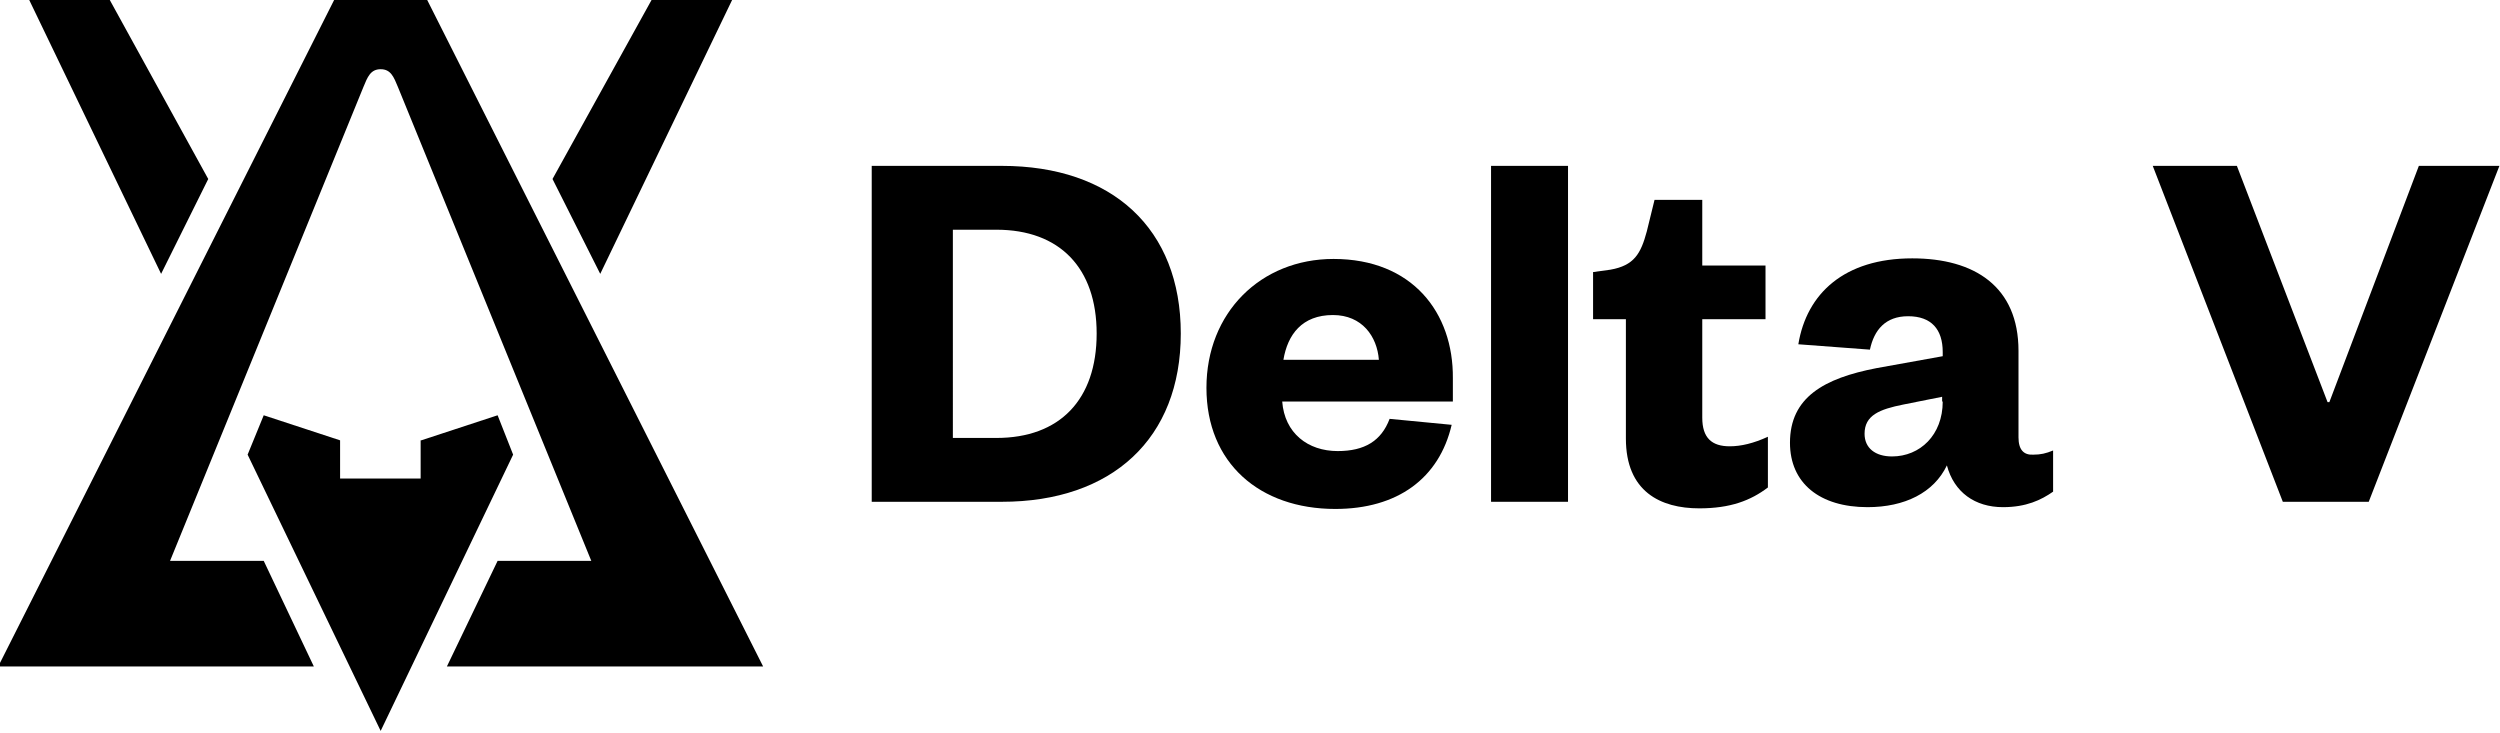
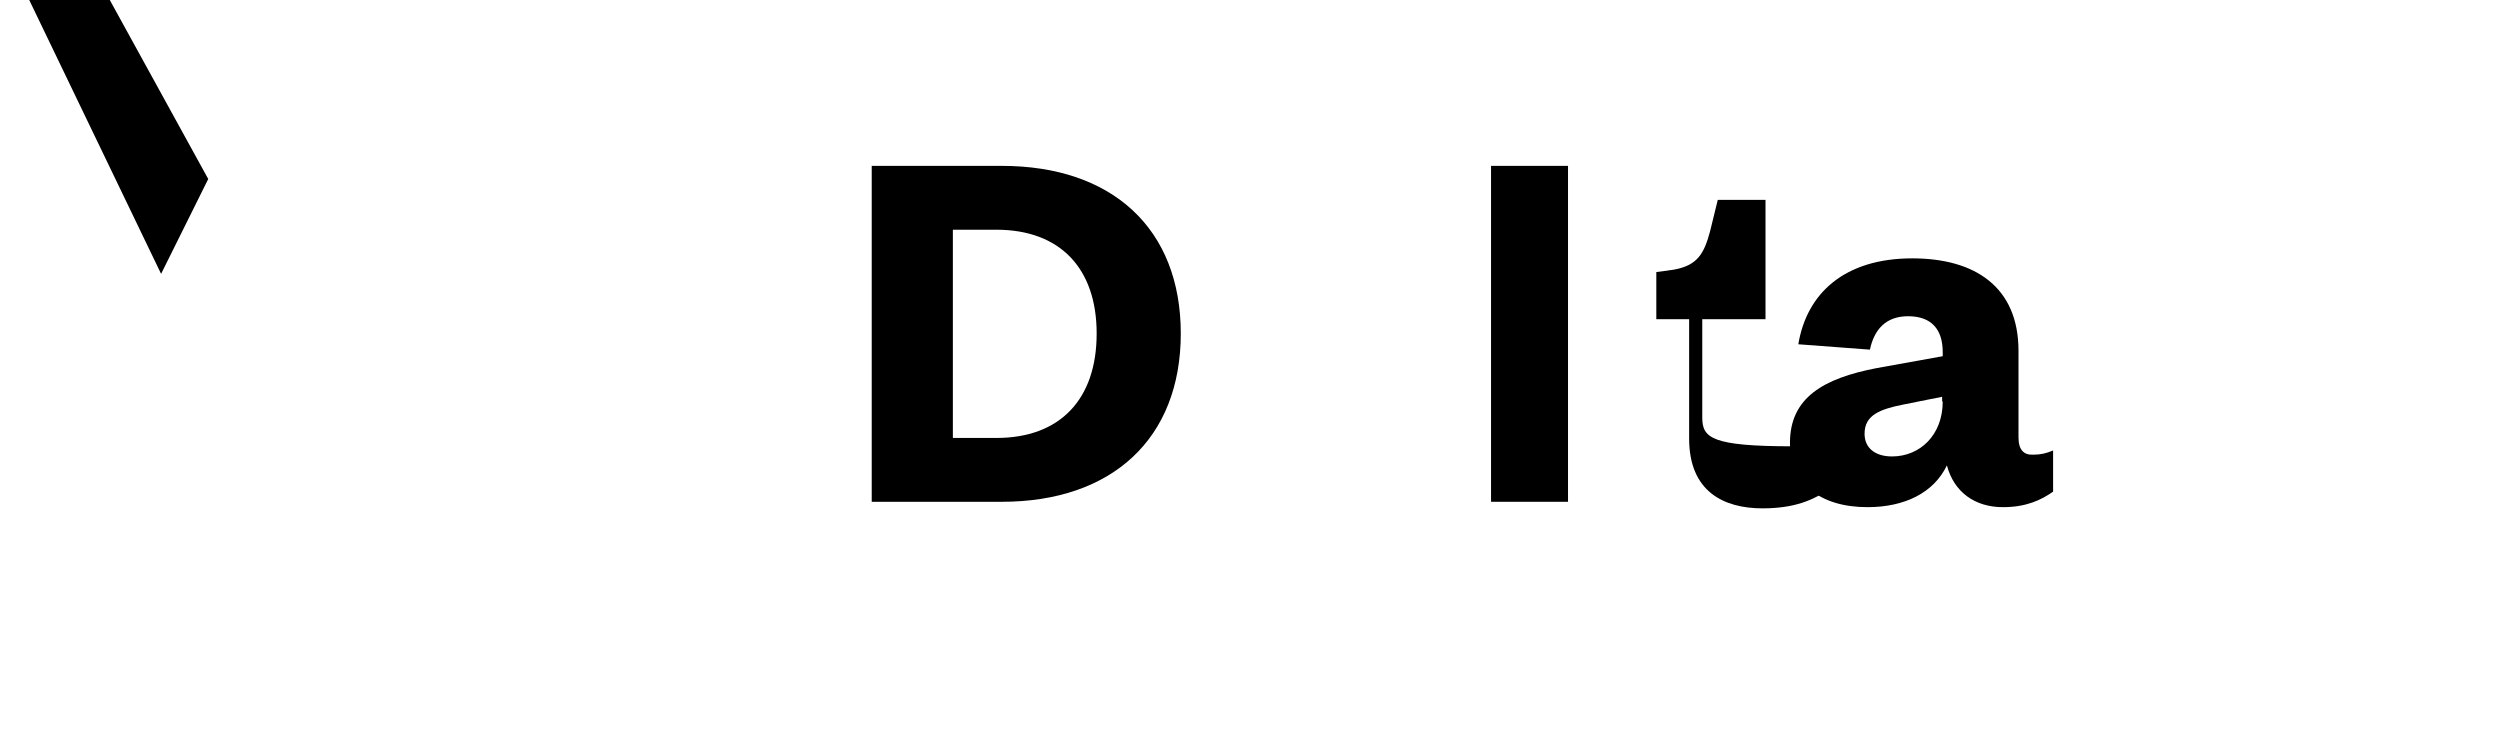
<svg xmlns="http://www.w3.org/2000/svg" version="1.1" id="Layer_1" x="0px" y="0px" viewBox="0 0 419 122.8" style="enable-background:new 0 0 419 122.8;" xml:space="preserve">
  <g>
    <path d="M167.9,27.8h-21.8v56.3h21.8c18.5,0,30-10.6,30-28.2S186.4,27.8,167.9,27.8z M167,73.4h-7.3V38.5h7.3   c10.6,0,16.8,6.4,16.8,17.4C183.8,67,177.6,73.4,167,73.4z" />
-     <path d="M223.5,43.4c-12.2,0-21.3,9-21.3,21.6c0,12.6,8.9,20.3,21.6,20.3c10.4,0,17.4-5.1,19.5-14.1l-10.4-1   c-1.4,3.7-4.2,5.4-8.7,5.4c-5,0-8.9-3-9.3-8.3h28.6v-3.9C243.6,52.4,236.7,43.4,223.5,43.4z M215.1,60.3c0.7-4.2,3.1-7.5,8.3-7.5   c4.9,0,7.4,3.6,7.7,7.5H215.1z" />
    <rect x="249.9" y="27.8" width="12.9" height="56.3" />
-     <path d="M285.3,70V53.5h10.6v-9h-10.6v-11h-8l-1.3,5.3c-1,3.7-2.1,5.7-6.1,6.4l-2.9,0.4v7.9h5.5v20c0,8.9,5.8,11.7,12.3,11.7   c5.2,0,8.6-1.3,11.5-3.5v-8.5c-2.4,1.1-4.5,1.6-6.4,1.6C286.9,74.8,285.3,73.4,285.3,70z" />
+     <path d="M285.3,70V53.5h10.6v-9v-11h-8l-1.3,5.3c-1,3.7-2.1,5.7-6.1,6.4l-2.9,0.4v7.9h5.5v20c0,8.9,5.8,11.7,12.3,11.7   c5.2,0,8.6-1.3,11.5-3.5v-8.5c-2.4,1.1-4.5,1.6-6.4,1.6C286.9,74.8,285.3,73.4,285.3,70z" />
    <path d="M338.3,73.3V58.8c0-10.8-7.4-15.5-17.8-15.5c-11.4,0-17.7,5.9-19.1,14.4l12,0.9c0.7-3.3,2.6-5.6,6.4-5.6   c3.9,0,5.8,2.2,5.8,6v0.7l-11.1,2c-8.8,1.7-14.5,4.9-14.5,12.5c0,6.8,5,10.8,13,10.8c6.2,0,11.1-2.4,13.3-7c1.2,4.5,4.7,7,9.4,7   c3.9,0,6.4-1.2,8.4-2.6v-6.9c-1.2,0.5-2.1,0.7-3.3,0.7C339.2,76.3,338.3,75.4,338.3,73.3z M325.6,67.3c0,5.6-3.8,9.2-8.5,9.2   c-2.8,0-4.6-1.4-4.6-3.8c0-3.1,2.5-4.1,6.5-4.9l6.5-1.3V67.3z" />
-     <polygon points="405.4,27.8 390.4,67.4 390.1,67.4 374.9,27.8 360.8,27.8 382.6,84.1 397,84.1 418.9,27.8  " />
-     <path d="M56,0L-0.3,111.7h38.9h14L44.2,94H28.5l32.4-79.4c0,0,0,0,0,0c0.7-1.7,1.2-3,2.9-3c1.7,0,2.2,1.3,2.9,3L99.1,94H83.4   l-8.5,17.7h13.3h39.7L71.6,0H56z" />
    <polygon points="34.9,30 18.4,0 4.9,0 27,45.9  " />
-     <polygon points="122.7,0 109.2,0 92.6,30 100.6,45.9  " />
-     <polygon points="41.5,76.2 63.8,122.5 86,76.2 83.4,69.6 70.6,73.8 70.5,73.8 70.5,80.2 68.8,80.2 58.4,80.2 57,80.2 57,73.8    44.2,69.6 44.2,69.6  " />
  </g>
</svg>